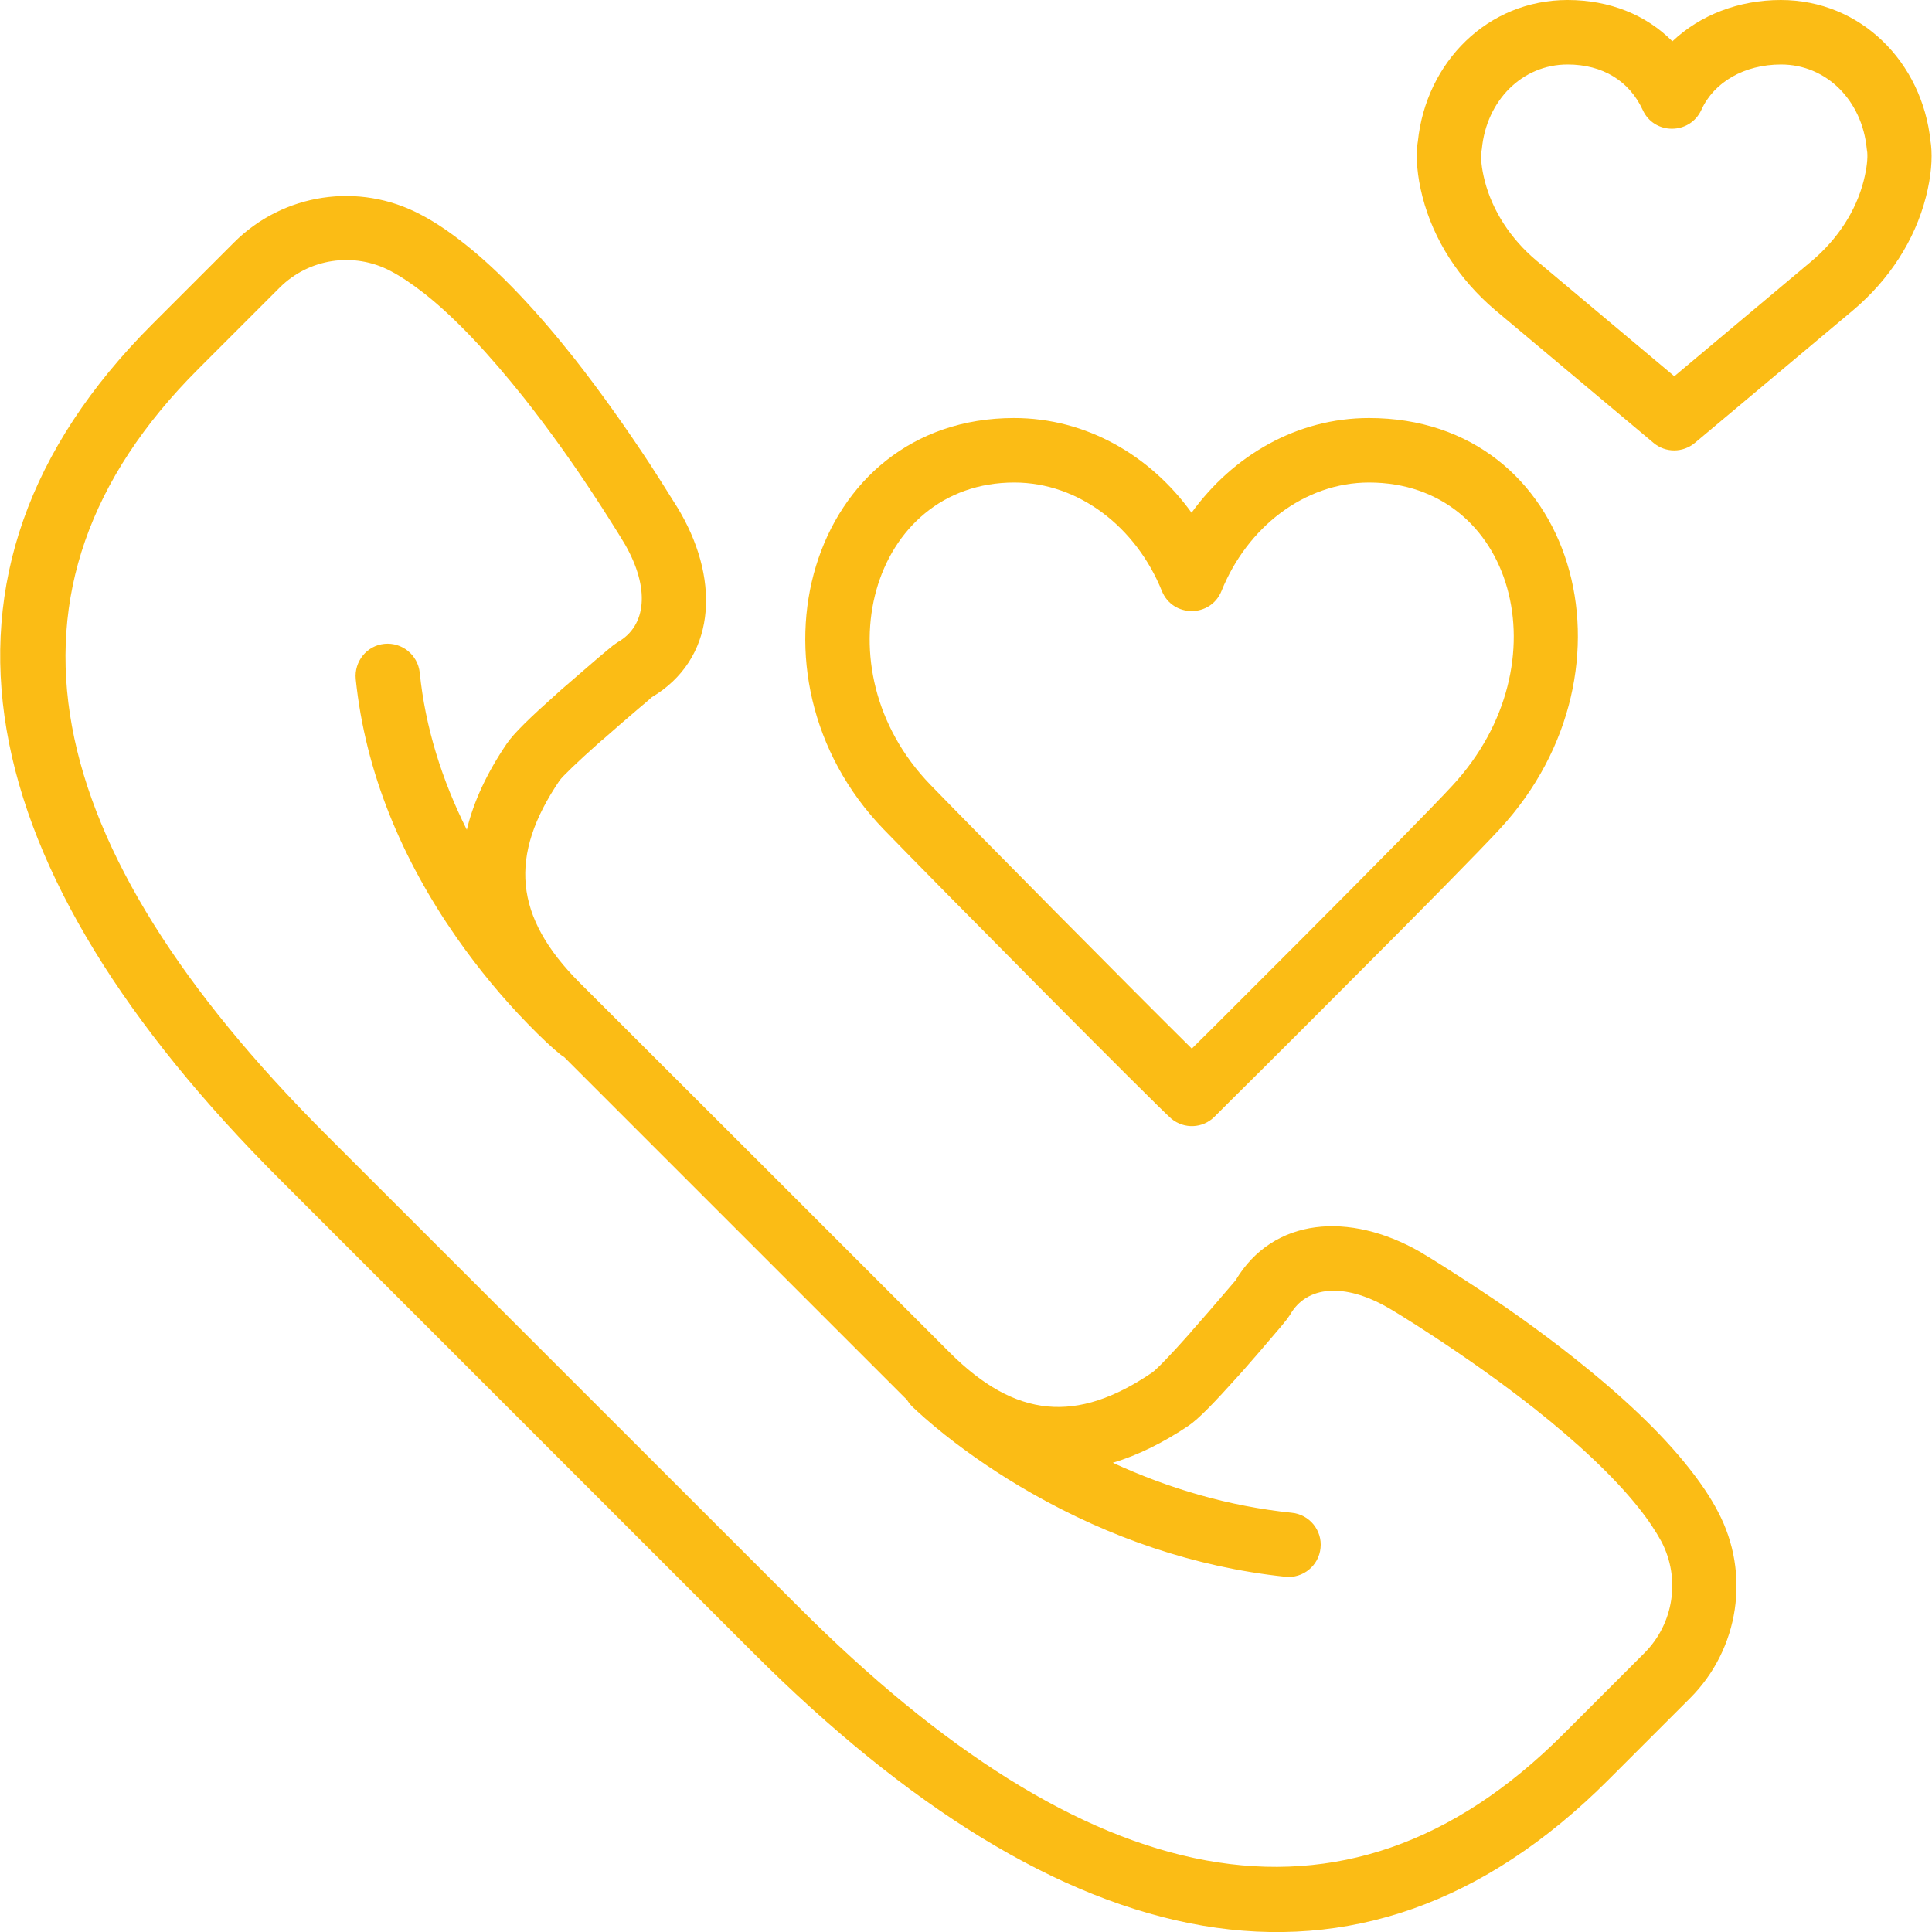
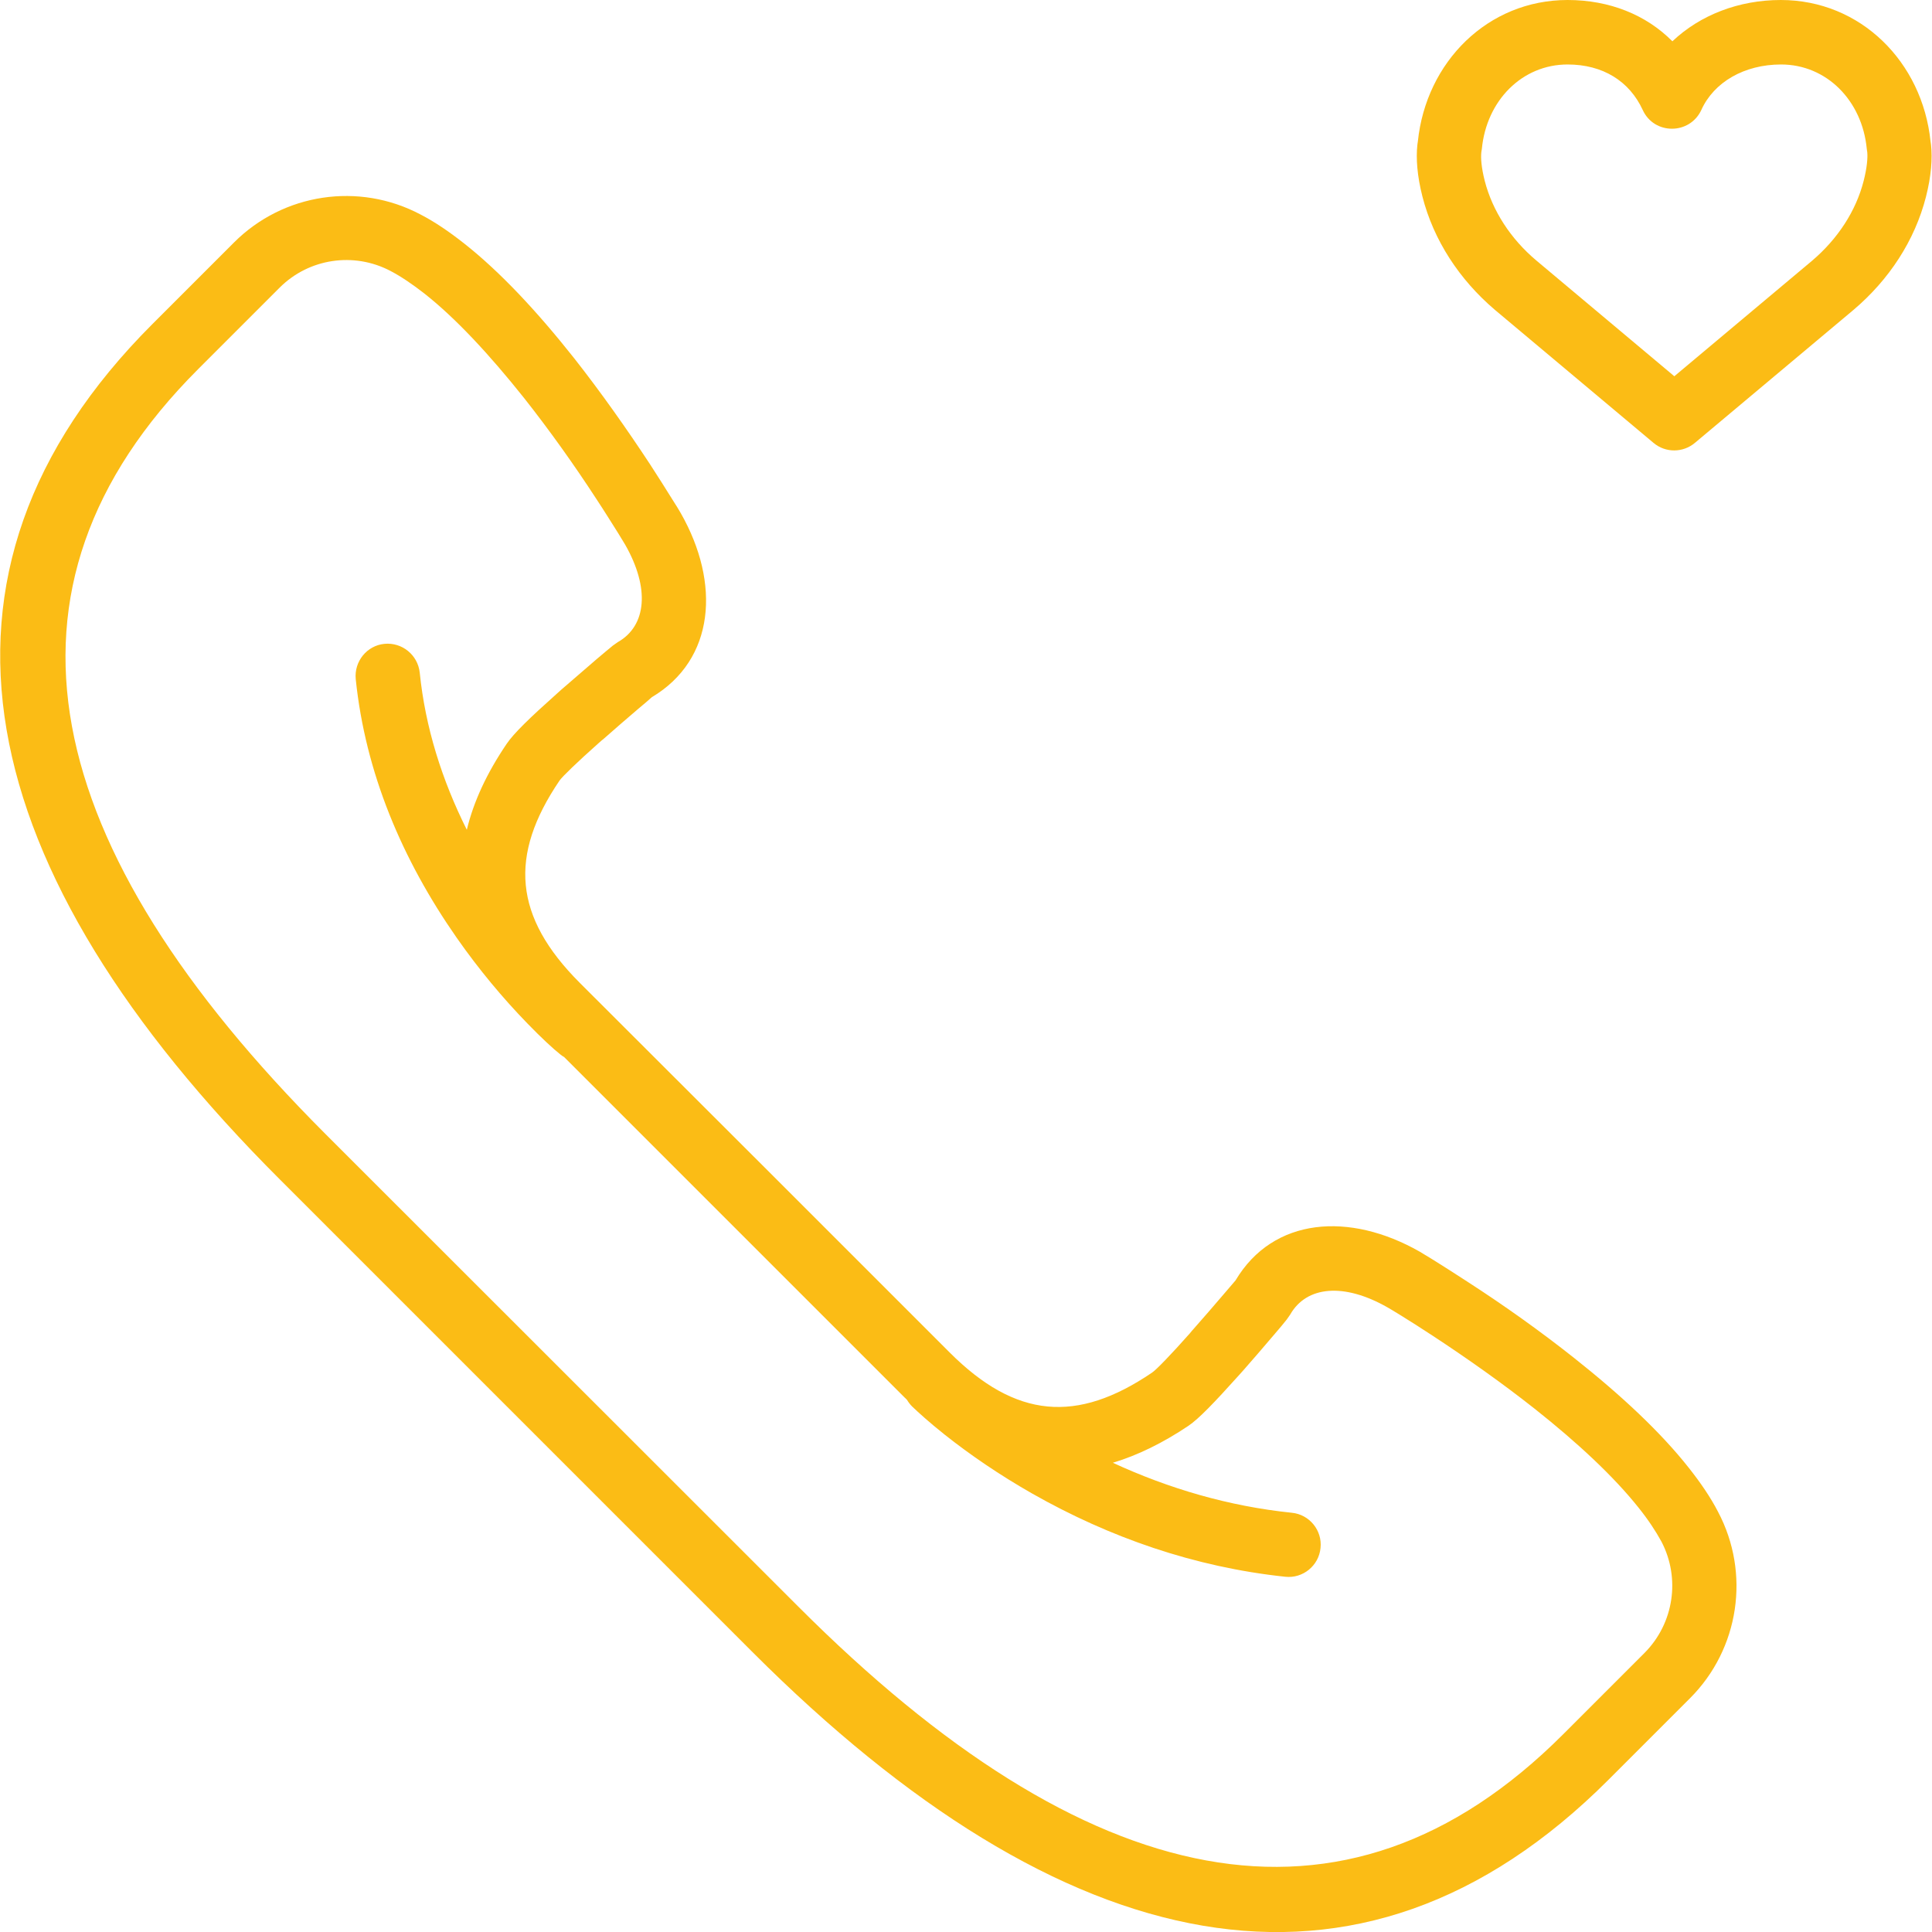
<svg xmlns="http://www.w3.org/2000/svg" version="1.1" id="Layer_1" x="0px" y="0px" viewBox="0 0 800 800" style="enable-background:new 0 0 800 800;" xml:space="preserve">
  <style type="text/css">
	.st0{fill:#FBBC15;}
</style>
  <g transform="translate(-1)">
    <g>
      <g>
        <path class="st0" d="M700.3,607.8c-11.6-14.7-27.8-29.9-47.5-45.5c-14-11.1-28.9-21.7-43.9-31.4c-5.2-3.4-10.1-6.5-14.4-9.2     c-2.6-1.6-4.6-2.8-5.6-3.4c-29.1-16.6-60.7-14.3-76.3,11.9c-1.1,1.3-2.8,3.3-4.8,5.6c-4.2,4.9-8.4,9.8-12.4,14.3     c-0.9,1-0.9,1-1.7,2c-7.8,8.8-14,15.2-15.7,16.3c-31.1,21.1-56.4,19-83.8-8.4l-76.5-76.5L241.1,407     c-27.4-27.4-29.5-52.7-8.4-83.8c1.1-1.6,7.5-7.8,16.3-15.6c1-0.9,1-0.9,2-1.7c4.5-4,9.4-8.2,14.3-12.4c2.4-2,4.3-3.6,5.6-4.8     c26.2-15.6,28.5-47.2,12-76.2c-0.7-1.2-1.8-3.1-3.5-5.7c-2.7-4.4-5.8-9.2-9.2-14.5c-9.8-14.9-20.4-29.9-31.4-43.9     c-15.6-19.7-30.8-35.9-45.5-47.5c-6.2-4.9-12.2-9-18.2-12.1c-25.5-13.5-56.8-8.8-77.2,11.6l-33.8,33.8     C-39.4,237.7-11,360.6,116.9,488.4l195.9,195.9C440.7,812.1,563.5,840.5,667,737l33.8-33.8c20.4-20.4,25.1-51.7,11.6-77.2     C709.3,620,705.2,614,700.3,607.8z M682,684.4l-33.8,33.8c-90.7,90.7-197.8,66-316.5-52.8l-196-195.9     C17,350.7-7.8,243.7,83,152.9l33.8-33.8c12.1-12.1,30.7-14.9,45.9-6.9c4.4,2.3,9.1,5.5,14.1,9.4c12.8,10.1,26.7,25,41.2,43.2     c10.5,13.3,20.7,27.6,30,41.9c3.3,5,6.2,9.7,8.8,13.8c1.5,2.5,2.6,4.2,3.1,5.1c10.2,17.9,8.9,33.5-3.1,40.3l-2,1.4     c-1.4,1.1-3.7,3.1-6.7,5.6c-5,4.3-10,8.6-14.7,12.7c-1,0.9-1,0.9-2,1.8c-11,9.8-17.7,16.3-20.6,20.6     c-8.2,12.1-13.7,23.9-16.5,35.6c-10.3-20.6-17.2-42.4-19.5-65.1c-0.8-7.3-7.3-12.6-14.6-11.9s-12.6,7.3-11.9,14.6     c4,38.8,19.2,74.7,41.8,107.1c9.3,13.3,19.2,25.1,29.2,35.4c6,6.2,10.8,10.6,13.7,12.9c0.5,0.4,1,0.8,1.6,1.1l64.4,64.4     l76.5,76.5c0.4,0.4,0.8,0.7,1.1,1.1c0.6,1,1.3,1.9,2.1,2.7c2.5,2.4,7,6.5,13.4,11.6c10.6,8.4,22.7,16.7,36.4,24.5     c31.9,18.1,67,30.4,104.7,34.4c7.3,0.8,13.9-4.6,14.6-11.9c0.8-7.3-4.6-13.9-11.9-14.6c-26.1-2.7-50.9-10-74.1-20.7     c10.3-3.1,20.7-8.2,31.3-15.3c4.3-2.9,10.8-9.7,20.6-20.6c0.9-1,0.9-1,1.8-2c4.1-4.7,8.5-9.7,12.7-14.7c2.6-3,4.5-5.3,5.6-6.7     l1.4-2c6.8-12,22.4-13.3,40.4-3c0.8,0.4,2.5,1.5,5,3c4.2,2.6,8.8,5.5,13.8,8.8c14.3,9.4,28.6,19.5,41.9,30     c18.2,14.4,33,28.3,43.2,41.1c4,5,7.1,9.7,9.5,14.1C696.9,653.6,694.1,672.2,682,684.4z" />
-         <path class="st0" d="M486,463.2c5.3,4.4,13,4.1,17.9-0.8c2.8-2.8,10.4-10.4,18.5-18.4c11.9-11.9,24.1-24,35.7-35.7     c32.5-32.5,55.4-55.8,64-65.1c61.1-66.2,31.2-170.1-54.2-170.1c-29.9,0-56.3,15.5-73.5,39.2c-17.1-23.7-43.6-39.2-73.5-39.2     c-85.2,0-115.5,106.6-54,170.3C391.3,368.6,480.5,458.5,486,463.2z M421,199.8c26.8,0,50.5,18.6,61.1,44.9     c4.5,11.1,20.2,11.1,24.7,0c10.6-26.3,34.3-44.9,61.1-44.9c59.7,0,81.3,74.8,34.6,125.4c-8.2,8.9-31.1,32.1-63.2,64.3     c-11.6,11.6-23.8,23.8-35.6,35.6c-3.2,3.2-6.4,6.3-9.2,9.1c-23.9-23.6-89-89.4-108.3-109.3C339.7,276.8,361.6,199.8,421,199.8z" />
-         <path class="st0" d="M800.6,60c-0.1-0.5-0.1-1-0.2-1.4c-3.4-33-29-58.6-62-58.6C721,0,705,6.2,693.5,17.1     C682.6,6.1,667.4,0,650.1,0c-33,0-58.6,25.6-62,58.6c-0.1,0.4-0.1,0.9-0.2,1.4c-0.6,5.6-0.1,12.8,2.1,21.4     c4.6,18,15.2,34.3,30,46.9l65.7,55.1c5,4.2,12.2,4.1,17.1,0l65.6-55c14.9-12.6,25.5-28.9,30.1-46.9     C800.7,72.9,801.2,65.6,800.6,60z M772.7,74.9c-3.2,12.5-10.7,24-21.4,33.1l-57,47.8l-57.1-47.9c-10.7-9-18.2-20.6-21.4-33     c-1.4-5.5-1.7-9.5-1.4-12c0-0.1,0.2-1.2,0.2-1.2c1.9-20.1,16.7-35,35.5-35c14.6,0,25.6,6.9,31.1,18.8c4.7,10.4,19.5,10.4,24.3,0     c5.2-11.5,17.8-18.8,33-18.8c18.8,0,33.6,14.9,35.5,35l0.2,1.4C774.4,65.4,774.1,69.4,772.7,74.9z" />
+         <path class="st0" d="M800.6,60c-0.1-0.5-0.1-1-0.2-1.4c-3.4-33-29-58.6-62-58.6C721,0,705,6.2,693.5,17.1     C682.6,6.1,667.4,0,650.1,0c-33,0-58.6,25.6-62,58.6c-0.1,0.4-0.1,0.9-0.2,1.4c-0.6,5.6-0.1,12.8,2.1,21.4     c4.6,18,15.2,34.3,30,46.9l65.7,55.1c5,4.2,12.2,4.1,17.1,0l65.6-55c14.9-12.6,25.5-28.9,30.1-46.9     C800.7,72.9,801.2,65.6,800.6,60z M772.7,74.9c-3.2,12.5-10.7,24-21.4,33.1l-57,47.8l-57.1-47.9c-10.7-9-18.2-20.6-21.4-33     c-1.4-5.5-1.7-9.5-1.4-12c0-0.1,0.2-1.2,0.2-1.2c1.9-20.1,16.7-35,35.5-35c14.6,0,25.6,6.9,31.1,18.8c4.7,10.4,19.5,10.4,24.3,0     c5.2-11.5,17.8-18.8,33-18.8c18.8,0,33.6,14.9,35.5,35l0.2,1.4C774.4,65.4,774.1,69.4,772.7,74.9" />
      </g>
    </g>
  </g>
</svg>